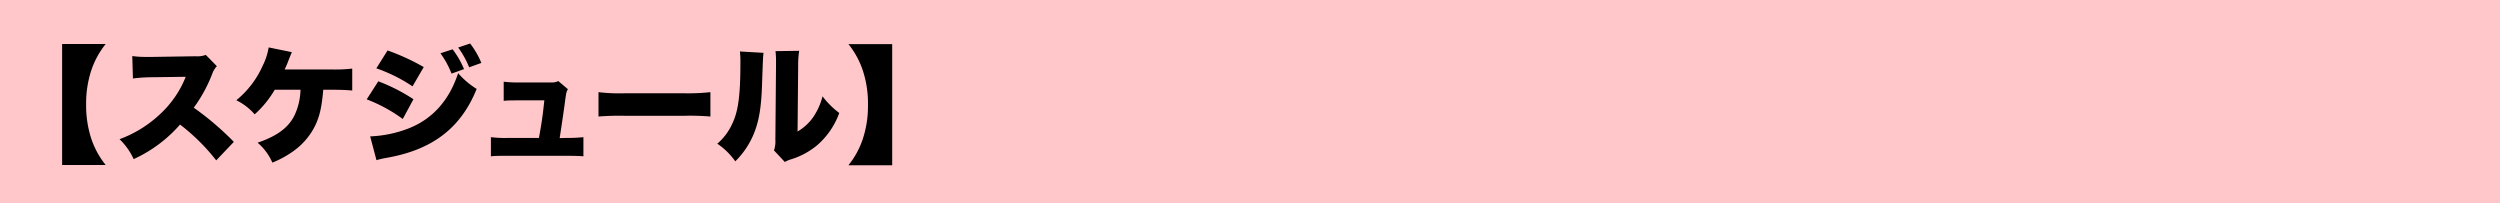
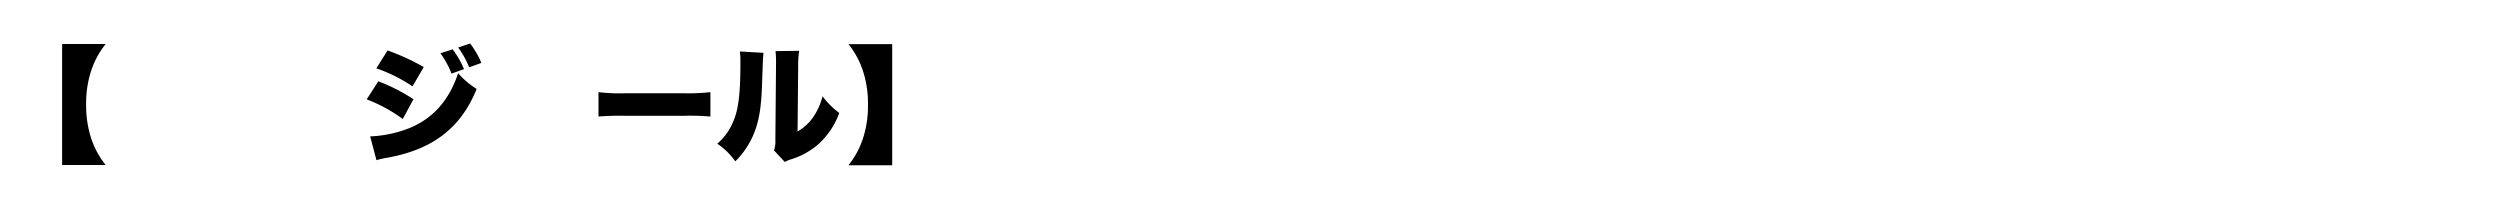
<svg xmlns="http://www.w3.org/2000/svg" viewBox="0 0 615 50">
-   <path d="m0 0h615v50h-615z" fill="#ffc7ca" />
  <path d="m26 10.83a20.85 20.85 0 0 0 -3.48 6.29 25.86 25.86 0 0 0 -1.33 8.59 26 26 0 0 0 1.33 8.59 20.85 20.85 0 0 0 3.48 6.29h-10.72v-29.76z" />
-   <path d="m53.19 39.45a49.5 49.5 0 0 0 -8.9-8.81 33.63 33.63 0 0 1 -11.41 8.5 16 16 0 0 0 -3.47-4.9 29.22 29.22 0 0 0 10.05-6.24 25.05 25.05 0 0 0 6.23-9.11l-8.06.11a37.47 37.47 0 0 0 -4.93.31l-.16-5.52a22.32 22.32 0 0 0 3.26.21h1.73l10.61-.16a5.68 5.68 0 0 0 2.48-.34l2.73 2.79a5 5 0 0 0 -1.12 1.83 36.07 36.07 0 0 1 -4.56 8.37 72.76 72.76 0 0 1 9.86 8.41z" />
-   <path d="m79.52 22.08c-.37 4.22-.84 6.3-1.89 8.62a16.81 16.81 0 0 1 -5.55 6.54 23.65 23.65 0 0 1 -5.08 2.76 13.59 13.59 0 0 0 -3.63-4.9c4.72-1.61 7.48-3.62 9-6.57a15.47 15.47 0 0 0 1.55-6.45h-6.34a25.07 25.07 0 0 1 -4.93 6.05 14.23 14.23 0 0 0 -4.52-3.47 22.89 22.89 0 0 0 6.48-8.47 15.58 15.58 0 0 0 1.48-4.53l5.71 1.18c-.28.65-.4.93-.78 1.89a23.88 23.88 0 0 1 -1 2.36h11.73a36 36 0 0 0 4.9-.22v5.4c-1.46-.13-2.76-.19-4.93-.19z" />
  <path d="m93.06 20a43.9 43.9 0 0 1 8.65 4.41l-2.63 4.86a37.82 37.82 0 0 0 -8.87-4.83zm-2 13.55a29.12 29.12 0 0 0 9.55-2c5.8-2.3 9.89-6.85 12.09-13.55a19.75 19.75 0 0 0 4.56 3.88c-3.94 9.73-11 15.06-22.45 17a21.74 21.74 0 0 0 -2.2.52zm4.28-21.14a54.38 54.38 0 0 1 8.9 4.09l-2.76 4.74a38.61 38.61 0 0 0 -8.9-4.43zm16-.28a21.93 21.93 0 0 1 2.81 4.87l-3.07 1.11a22.07 22.07 0 0 0 -2.73-5zm4.31-1.43a20.71 20.71 0 0 1 2.76 4.78l-3 1.08a22.22 22.22 0 0 0 -2.7-4.87z" />
-   <path d="m139.46 33.93a36.16 36.16 0 0 0 4.06-.19v4.71c-1-.09-2.51-.12-4.09-.12h-14.51c-2 0-3 0-4.16.12v-4.71a26.58 26.58 0 0 0 4.16.19h7.66c.74-4.16.89-5.18 1.33-9.24h-6c-2.08 0-3 0-4 .12v-4.71a29.69 29.69 0 0 0 4.16.18h7.5a3.47 3.47 0 0 0 1.77-.34l2.36 2c-.41.77-.41.77-.81 3.81-.28 2.08-.78 5.43-1.21 8.22z" />
  <path d="m147.23 22.67a43.5 43.5 0 0 0 6.36.28h14.82a50.1 50.1 0 0 0 6.35-.28v6a58.07 58.07 0 0 0 -6.38-.19h-14.76a63.52 63.52 0 0 0 -6.39.19z" />
-   <path d="m187.83 13c-.13 1.05-.13 1.05-.35 7.19-.18 6.48-.8 9.92-2.29 13.3a20.44 20.44 0 0 1 -4.31 6.2 17 17 0 0 0 -4.43-4.34 14 14 0 0 0 3.69-4.93c1.45-3 2-6.88 2-14.91a23.41 23.41 0 0 0 -.12-2.85zm8.77-.5a21.63 21.63 0 0 0 -.25 3.6l-.15 16.25a12.25 12.25 0 0 0 3.72-3.35 16 16 0 0 0 2.42-5.31 20.48 20.48 0 0 0 4.12 4.1 19.06 19.06 0 0 1 -5.36 7.87 18.59 18.59 0 0 1 -6.52 3.54 6.84 6.84 0 0 0 -1.51.65l-2.67-2.85a6.82 6.82 0 0 0 .34-2.61l.16-18.35v-1.04a19 19 0 0 0 -.13-2.42z" />
+   <path d="m187.83 13c-.13 1.05-.13 1.05-.35 7.19-.18 6.48-.8 9.92-2.29 13.3a20.44 20.44 0 0 1 -4.31 6.2 17 17 0 0 0 -4.43-4.34 14 14 0 0 0 3.69-4.93c1.45-3 2-6.88 2-14.91a23.41 23.41 0 0 0 -.12-2.85zm8.77-.5a21.63 21.63 0 0 0 -.25 3.6l-.15 16.25a12.25 12.25 0 0 0 3.72-3.35 16 16 0 0 0 2.42-5.31 20.48 20.48 0 0 0 4.12 4.1 19.06 19.06 0 0 1 -5.36 7.87 18.59 18.59 0 0 1 -6.52 3.54 6.84 6.84 0 0 0 -1.51.65l-2.67-2.85a6.82 6.82 0 0 0 .34-2.61l.16-18.35v-1.04a19 19 0 0 0 -.13-2.42" />
  <path d="m208.72 40.65a20.79 20.79 0 0 0 3.47-6.29 25.69 25.69 0 0 0 1.33-8.59 25.83 25.83 0 0 0 -1.33-8.62 20.91 20.91 0 0 0 -3.47-6.29h10.76v29.79z" />
</svg>